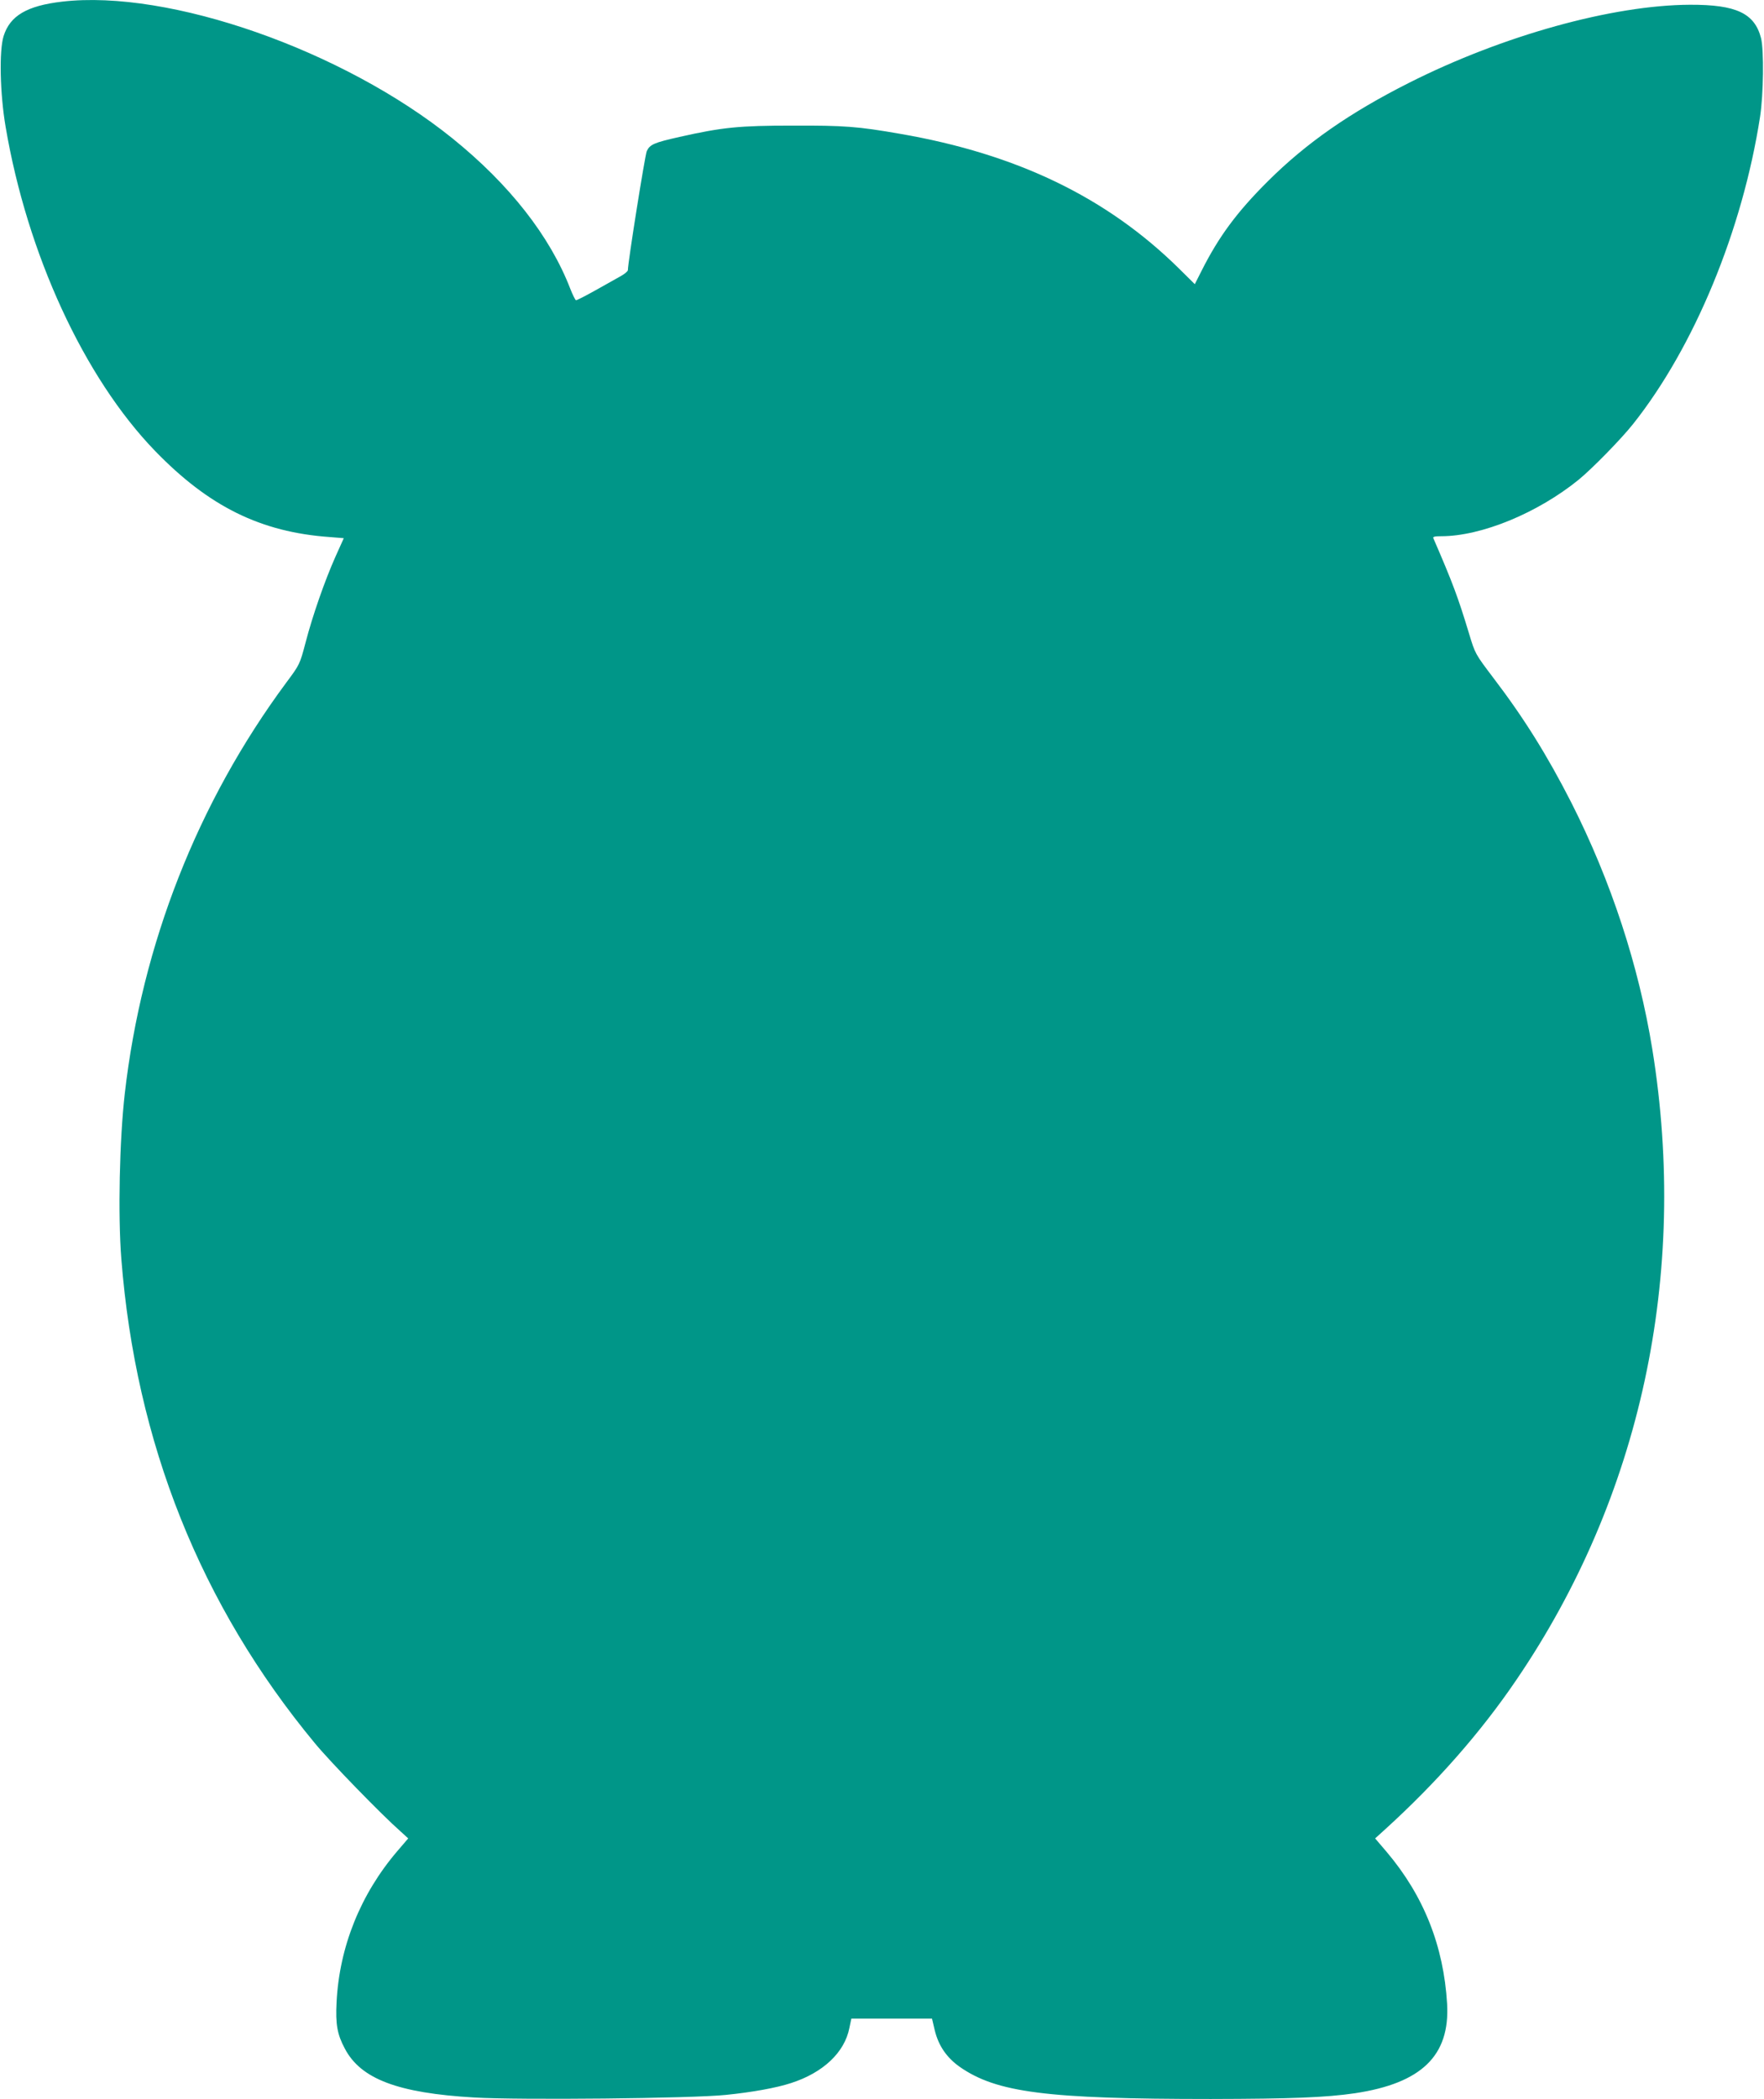
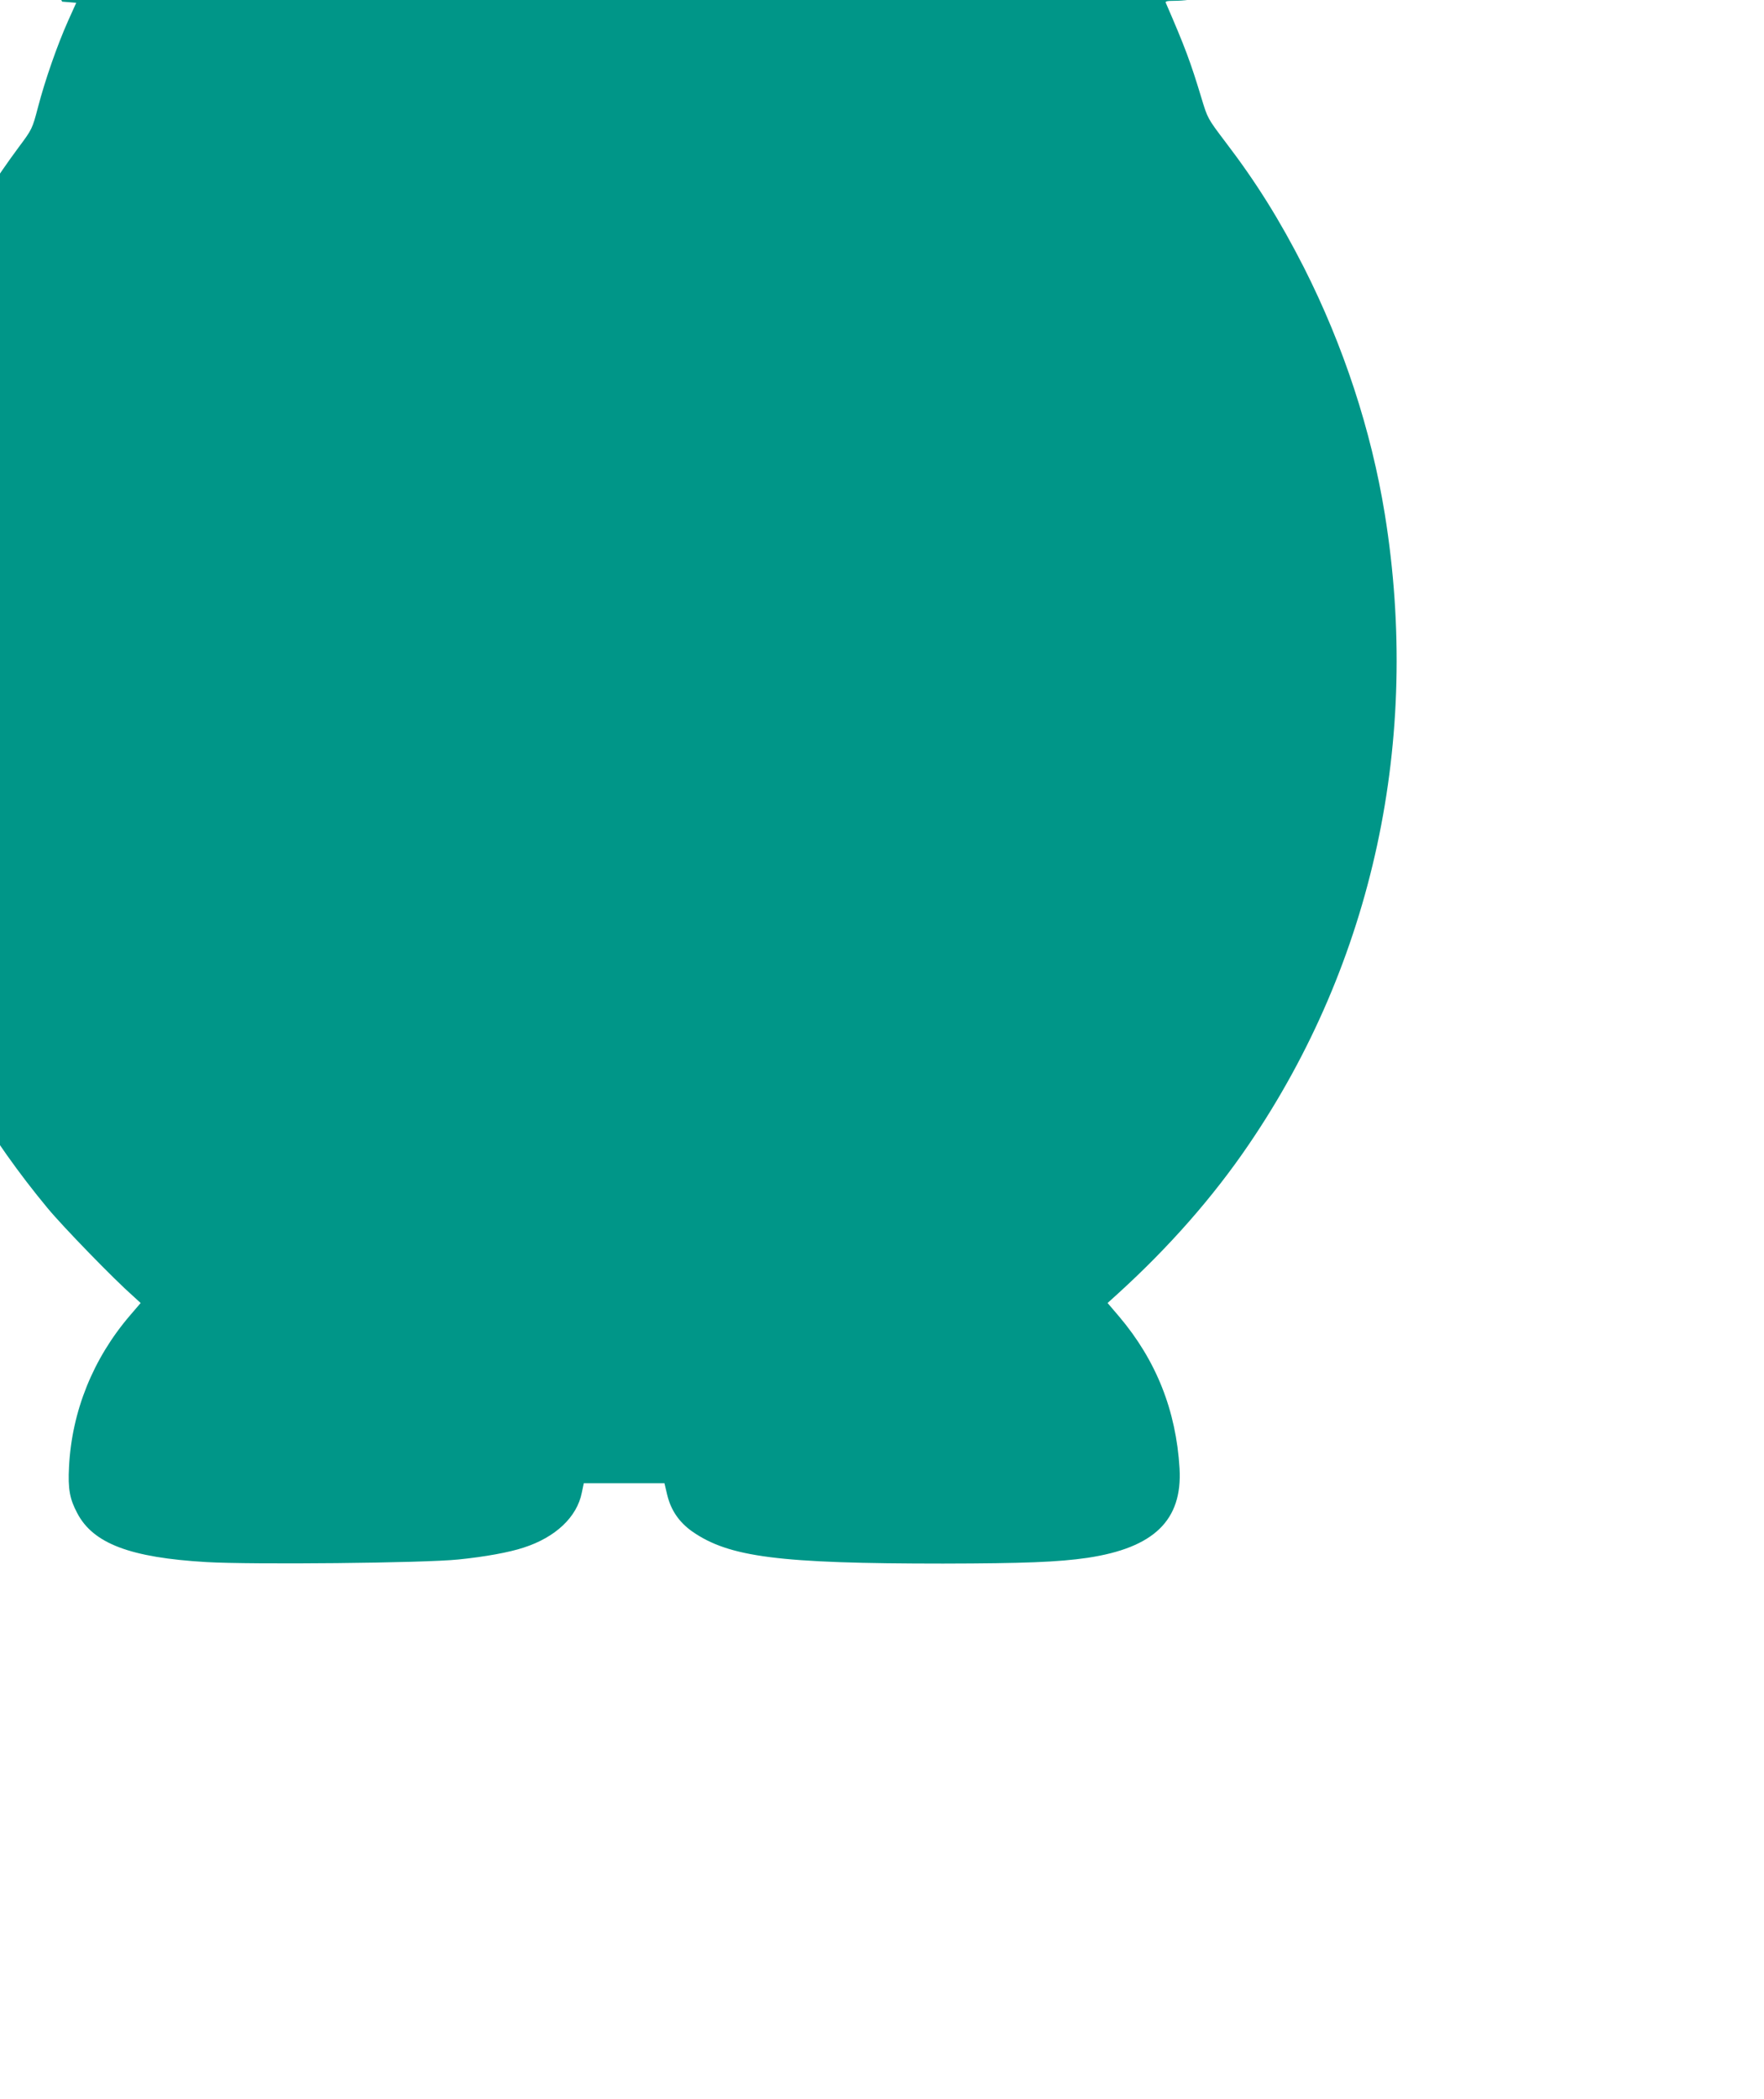
<svg xmlns="http://www.w3.org/2000/svg" version="1.0" width="1076pt" height="1280pt" viewBox="0 0 1076 1280" preserveAspectRatio="xMidYMid meet">
  <g transform="translate(0,1280) scale(0.1,-0.1)" fill="#009688" stroke="none">
-     <path d="M379 12790 c-215 -25 -318 -86 -357 -210 -28 -89 -22 -352 12 -552 132 -778 479 -1530 911 -1977 329 -340 645 -496 1066 -526 l86 -7 -50 -111 c-66 -148 -140 -360 -183 -525 -35 -133 -36 -135 -118 -245 -540 -729 -881 -1596 -985 -2507 -32 -281 -42 -739 -21 -1006 88 -1123 484 -2114 1181 -2955 94 -114 408 -437 522 -537 l47 -43 -66 -77 c-225 -263 -354 -584 -371 -922 -7 -134 4 -196 50 -282 97 -186 324 -272 790 -299 275 -16 1329 -6 1536 16 159 16 308 43 396 72 196 63 327 187 356 336 l12 57 246 0 246 0 17 -72 c23 -94 73 -166 152 -222 225 -157 530 -196 1531 -196 495 1 701 9 880 35 406 61 580 229 562 545 -21 353 -142 659 -369 927 l-70 82 64 58 c309 281 579 587 797 908 759 1114 1052 2470 830 3845 -83 512 -252 1027 -494 1505 -147 288 -288 515 -478 764 -109 144 -109 144 -147 270 -66 218 -99 307 -217 579 -4 9 9 12 48 12 246 0 589 142 839 345 83 68 260 249 332 340 373 470 667 1182 774 1873 21 136 24 406 6 479 -39 152 -151 205 -433 204 -473 -2 -1141 -187 -1714 -476 -361 -182 -627 -367 -861 -600 -189 -188 -299 -337 -404 -545 l-42 -83 -96 95 c-440 434 -989 699 -1702 822 -258 45 -340 51 -655 50 -325 0 -428 -10 -690 -69 -156 -35 -181 -46 -200 -87 -11 -26 -115 -678 -115 -725 0 -7 -19 -23 -42 -36 -24 -13 -93 -52 -155 -87 -61 -34 -115 -62 -120 -61 -4 2 -20 33 -34 69 -124 322 -372 638 -719 918 -667 538 -1728 910 -2381 834z" />
+     <path d="M379 12790 l86 -7 -50 -111 c-66 -148 -140 -360 -183 -525 -35 -133 -36 -135 -118 -245 -540 -729 -881 -1596 -985 -2507 -32 -281 -42 -739 -21 -1006 88 -1123 484 -2114 1181 -2955 94 -114 408 -437 522 -537 l47 -43 -66 -77 c-225 -263 -354 -584 -371 -922 -7 -134 4 -196 50 -282 97 -186 324 -272 790 -299 275 -16 1329 -6 1536 16 159 16 308 43 396 72 196 63 327 187 356 336 l12 57 246 0 246 0 17 -72 c23 -94 73 -166 152 -222 225 -157 530 -196 1531 -196 495 1 701 9 880 35 406 61 580 229 562 545 -21 353 -142 659 -369 927 l-70 82 64 58 c309 281 579 587 797 908 759 1114 1052 2470 830 3845 -83 512 -252 1027 -494 1505 -147 288 -288 515 -478 764 -109 144 -109 144 -147 270 -66 218 -99 307 -217 579 -4 9 9 12 48 12 246 0 589 142 839 345 83 68 260 249 332 340 373 470 667 1182 774 1873 21 136 24 406 6 479 -39 152 -151 205 -433 204 -473 -2 -1141 -187 -1714 -476 -361 -182 -627 -367 -861 -600 -189 -188 -299 -337 -404 -545 l-42 -83 -96 95 c-440 434 -989 699 -1702 822 -258 45 -340 51 -655 50 -325 0 -428 -10 -690 -69 -156 -35 -181 -46 -200 -87 -11 -26 -115 -678 -115 -725 0 -7 -19 -23 -42 -36 -24 -13 -93 -52 -155 -87 -61 -34 -115 -62 -120 -61 -4 2 -20 33 -34 69 -124 322 -372 638 -719 918 -667 538 -1728 910 -2381 834z" />
  </g>
</svg>